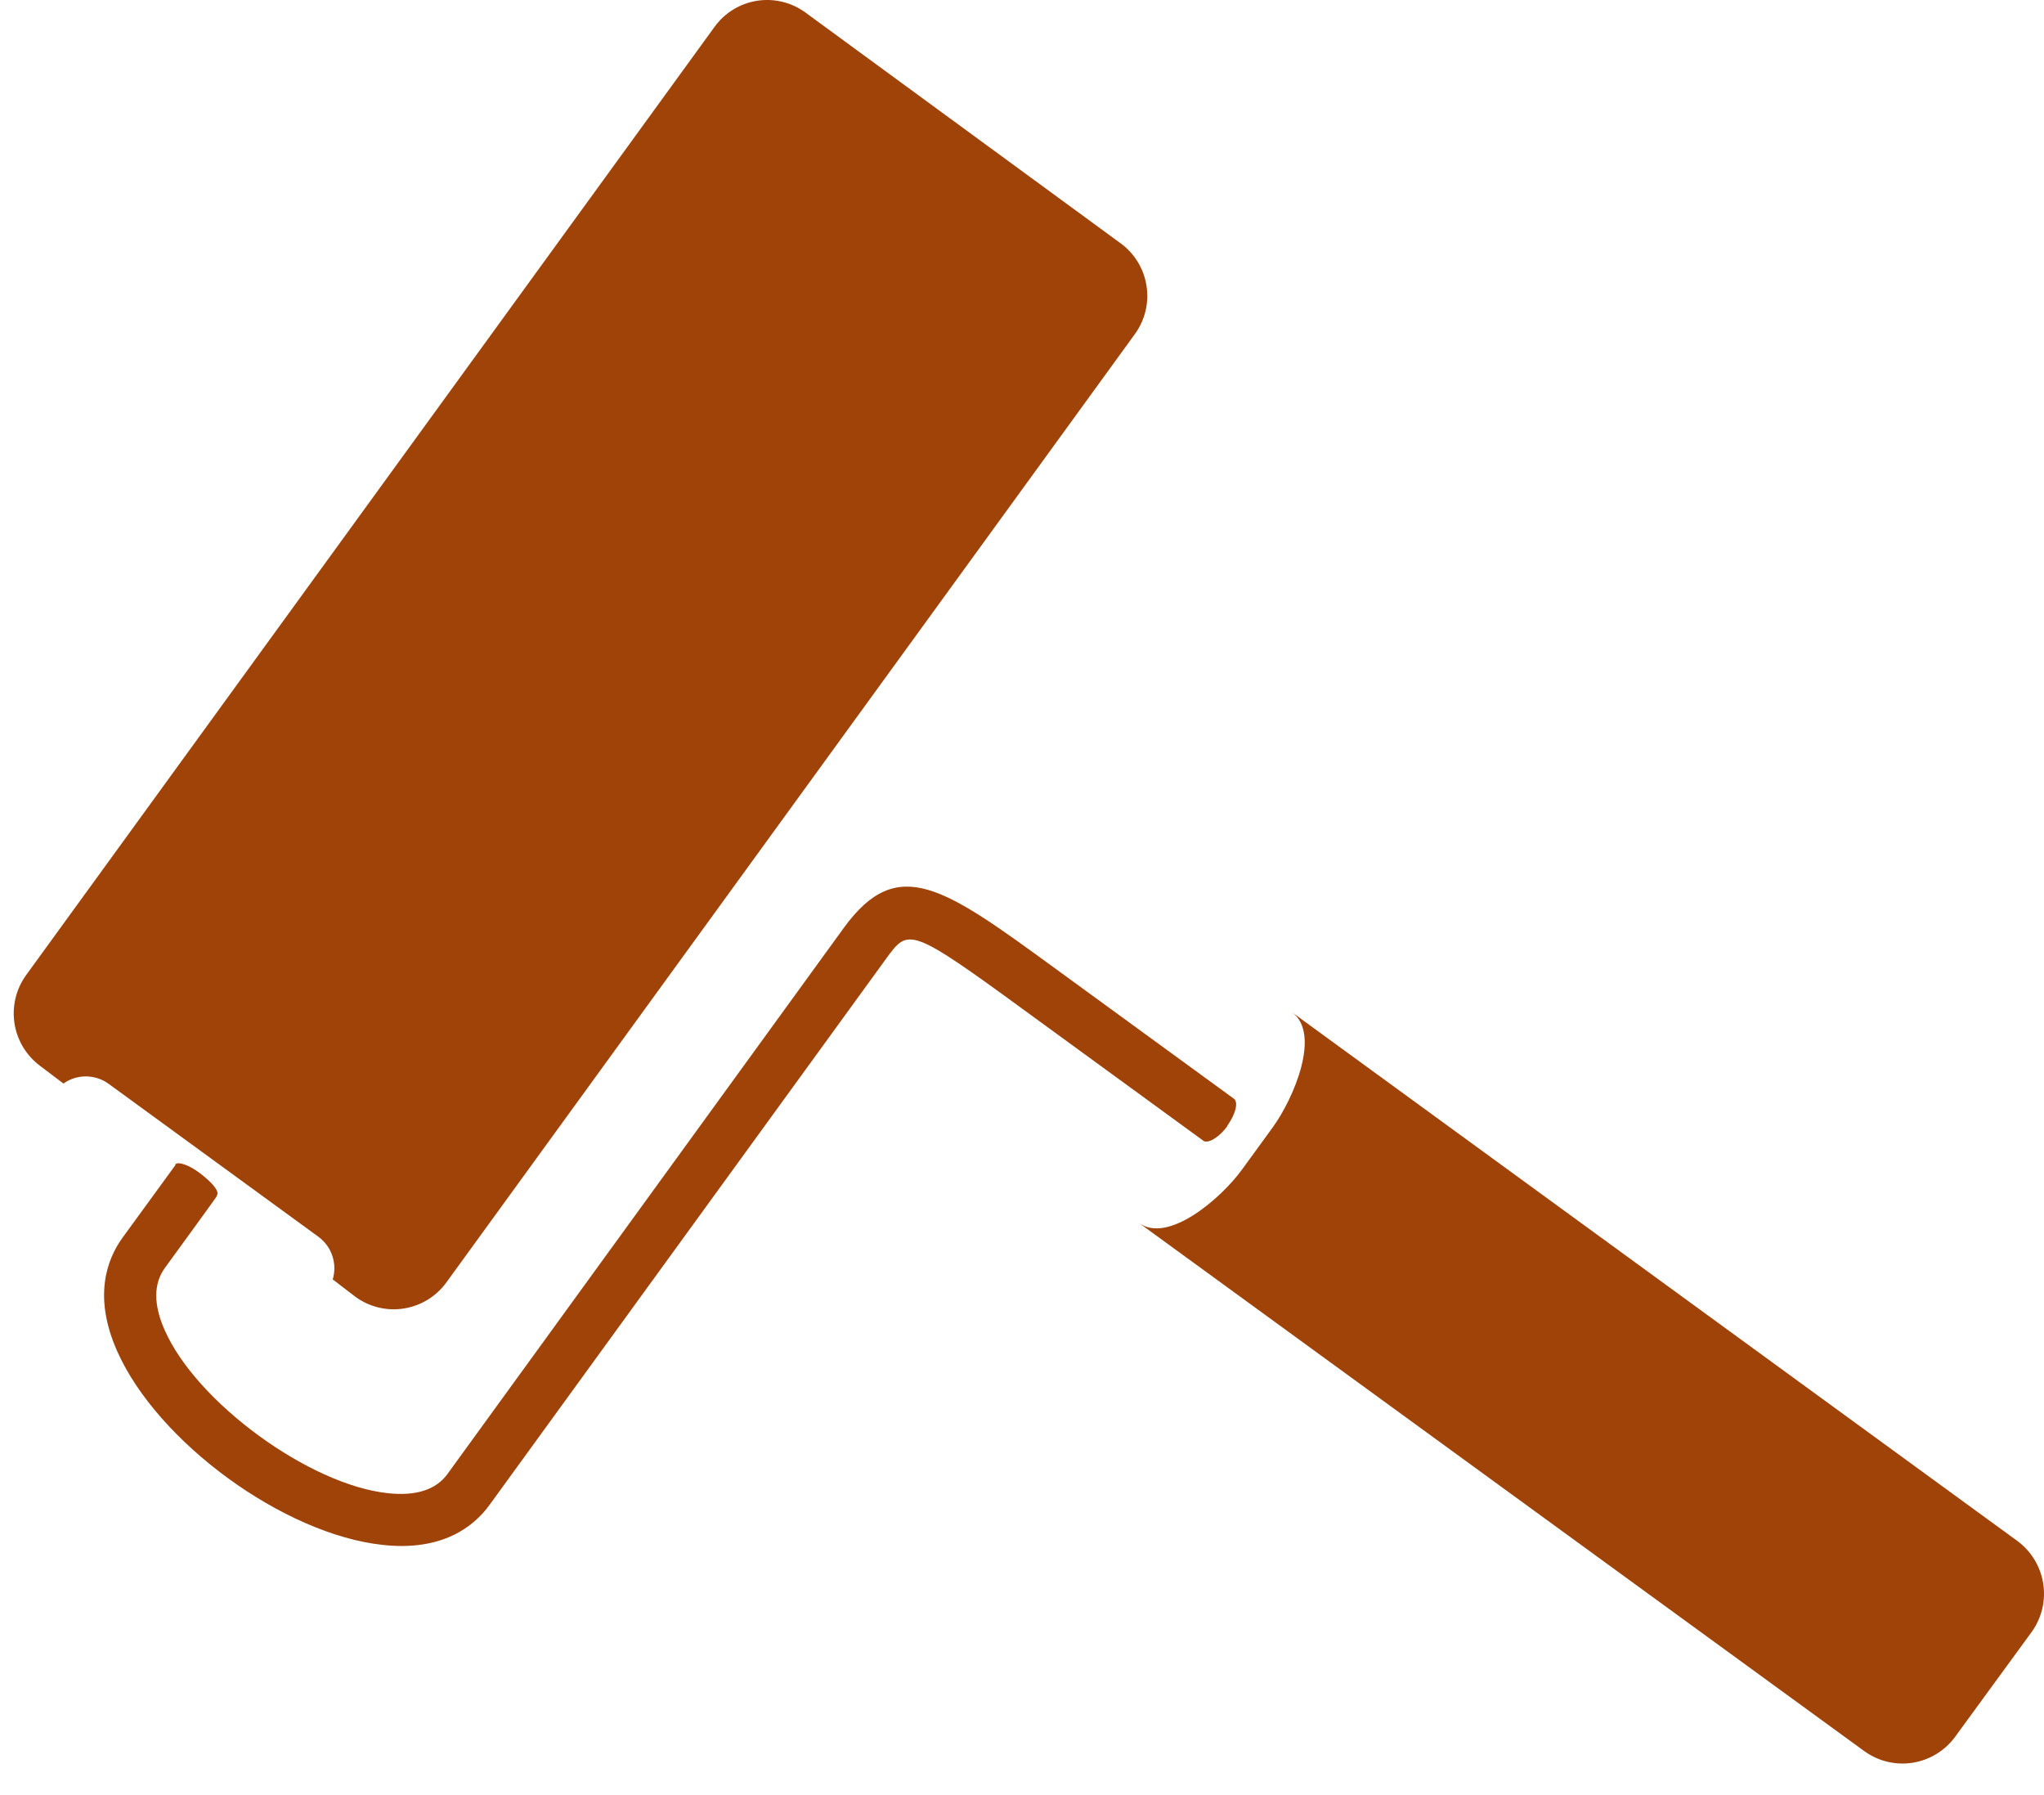
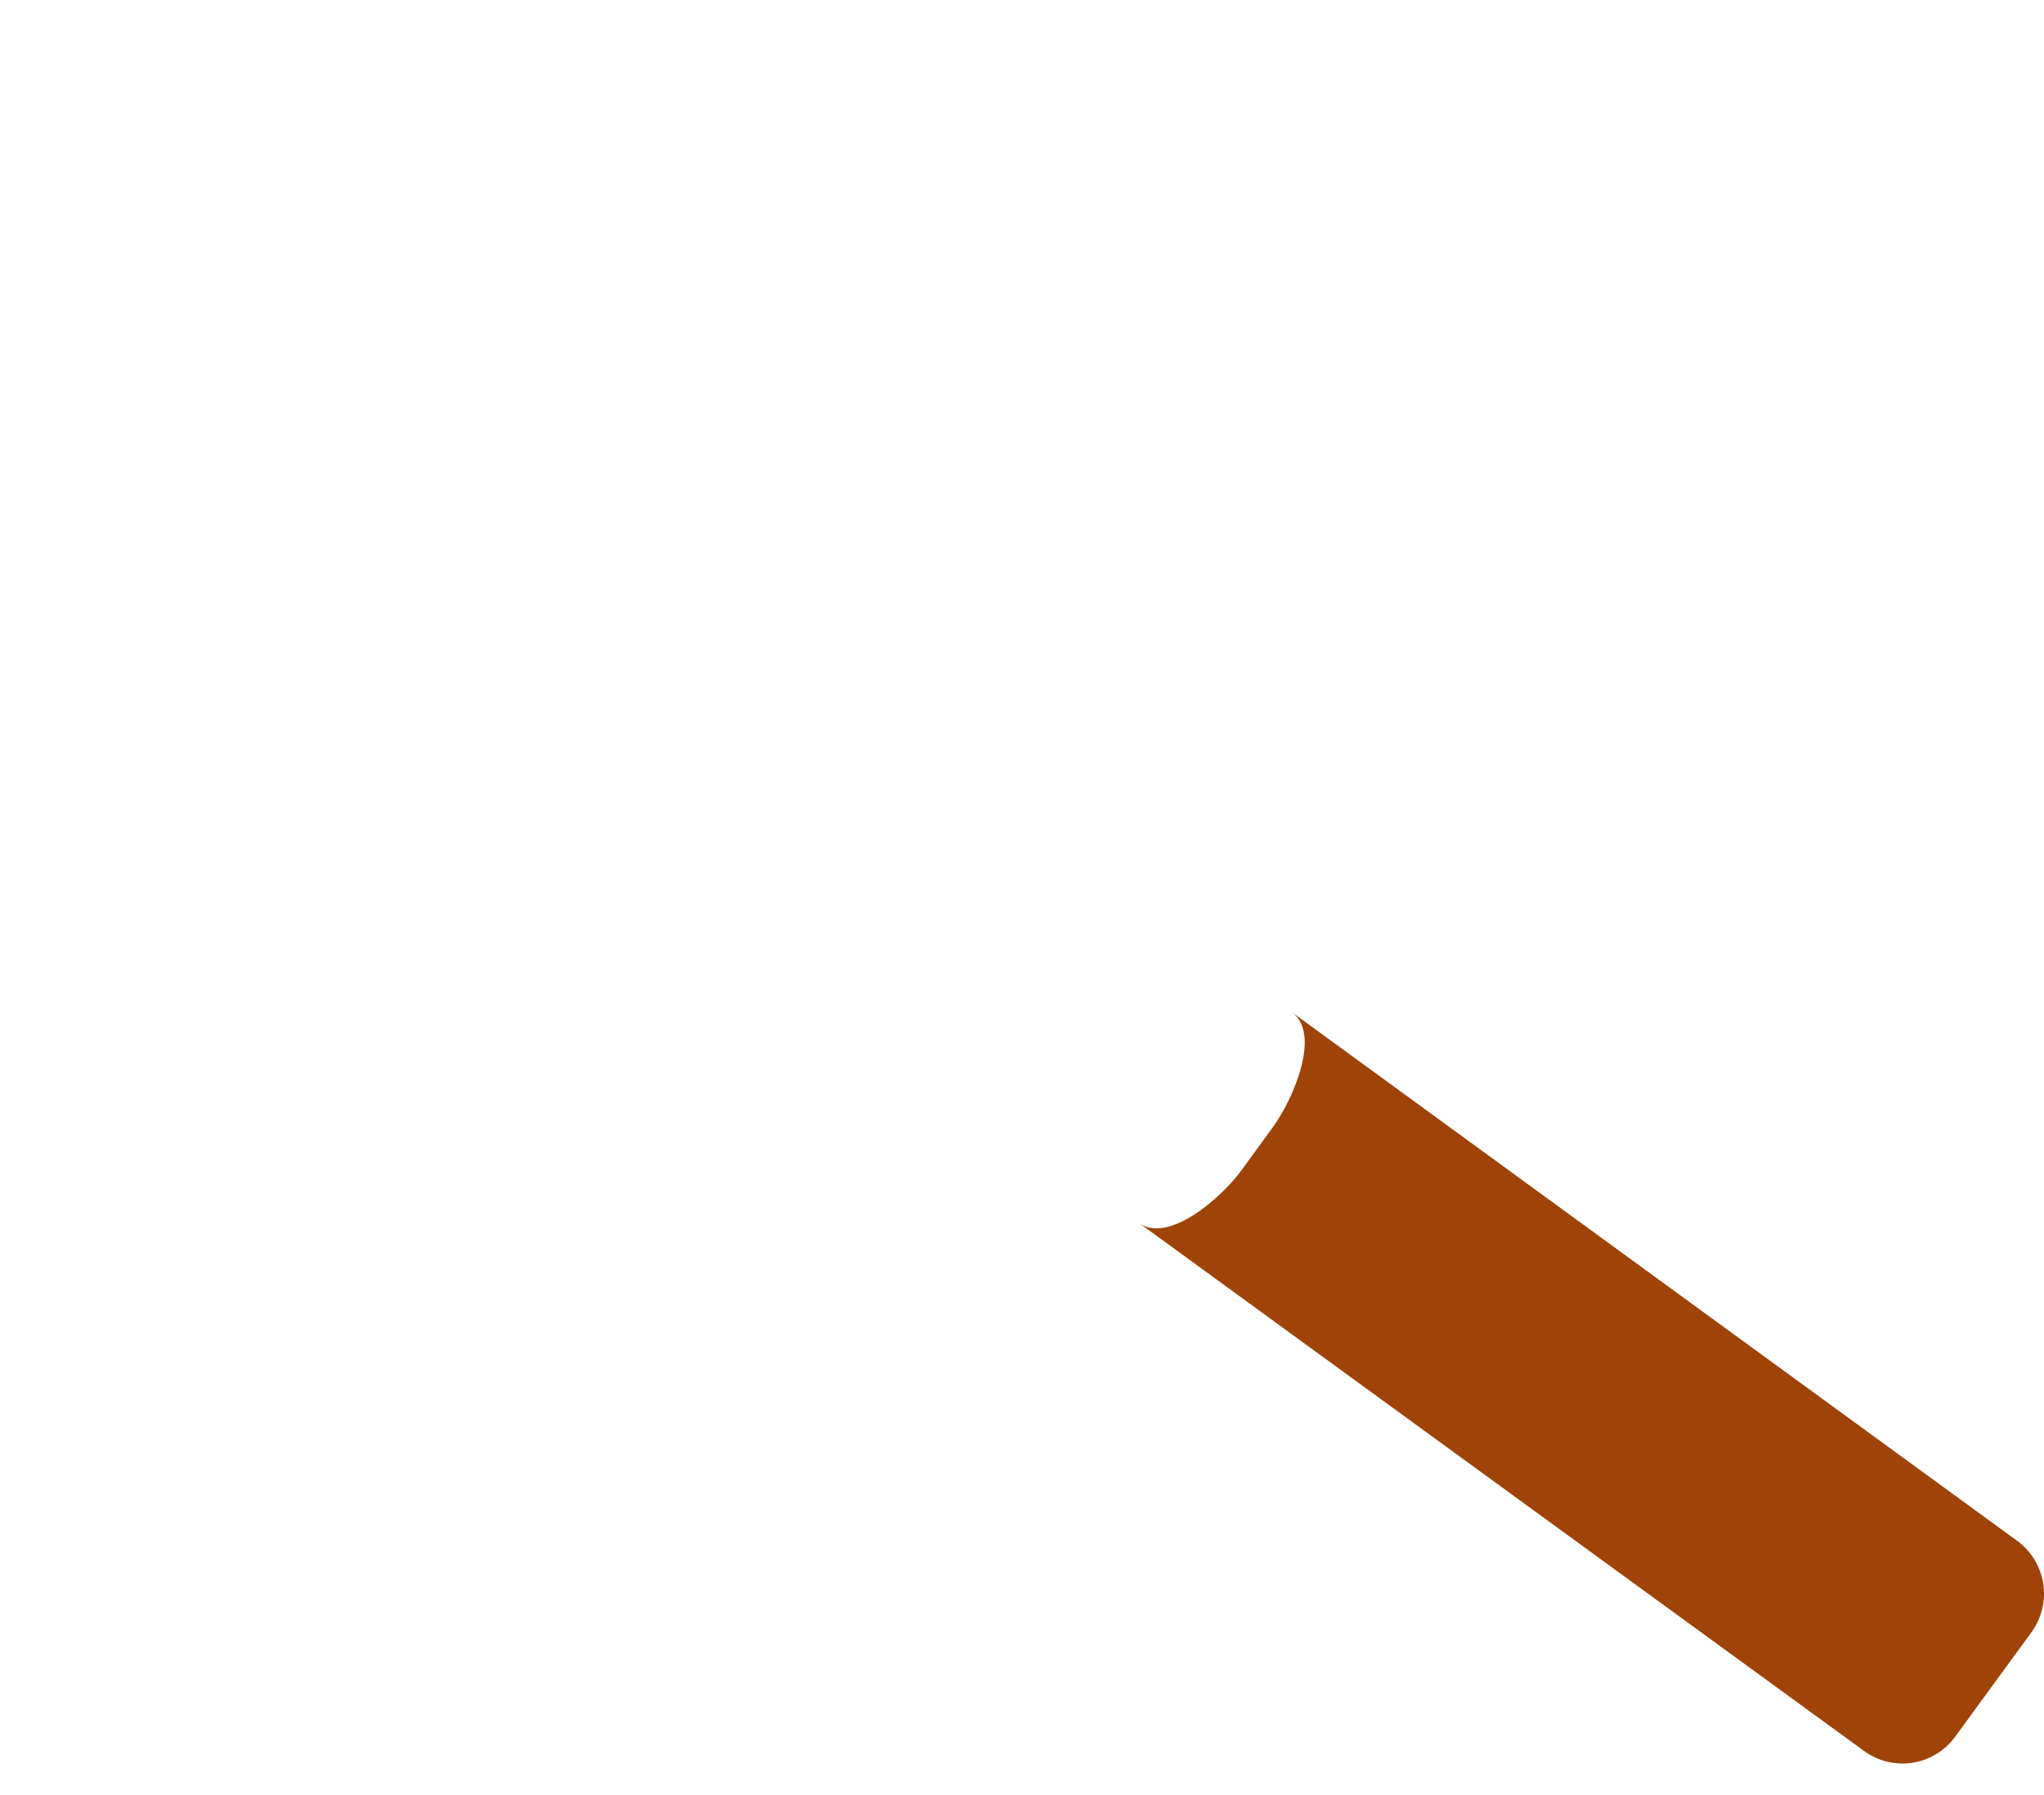
<svg xmlns="http://www.w3.org/2000/svg" width="41" height="36" viewBox="0 0 41 36" fill="none">
-   <path d="M24.622 22.581C24.451 22.816 24.237 22.932 24.146 22.883L20.555 20.266C18.248 18.58 18.22 18.619 17.783 19.214L9.824 30.174C9.506 30.616 8.873 31.113 7.681 30.983C5.695 30.773 3.156 28.92 2.349 27.094C1.866 26.005 2.142 25.255 2.461 24.817C3.758 23.034 3.51 23.387 3.51 23.356C3.562 23.286 3.789 23.356 4.024 23.538C4.258 23.72 4.405 23.888 4.352 23.973C4.3 24.057 4.601 23.65 3.303 25.434C3.08 25.745 3.076 26.162 3.303 26.674C3.94 28.125 6.209 29.782 7.786 29.946C8.345 30.006 8.747 29.876 8.975 29.561L16.933 18.598C18.013 17.123 18.933 17.795 21.16 19.418L24.751 22.035C24.846 22.105 24.783 22.347 24.615 22.581H24.622Z" fill="#9F4309" />
-   <path d="M14.332 0.54L0.524 19.555C0.321 19.835 0.238 20.185 0.291 20.527C0.345 20.869 0.532 21.175 0.81 21.38L1.272 21.73C1.403 21.637 1.56 21.587 1.721 21.587C1.882 21.587 2.039 21.637 2.171 21.73L6.387 24.803C6.518 24.899 6.615 25.032 6.666 25.185C6.718 25.338 6.72 25.503 6.674 25.658L7.132 26.009C7.271 26.109 7.428 26.182 7.595 26.222C7.761 26.262 7.934 26.268 8.103 26.241C8.272 26.214 8.435 26.154 8.581 26.064C8.727 25.974 8.853 25.857 8.954 25.718L22.762 6.703C22.863 6.564 22.936 6.407 22.977 6.24C23.017 6.073 23.024 5.9 22.997 5.73C22.971 5.561 22.911 5.398 22.821 5.252C22.732 5.105 22.614 4.978 22.475 4.877L16.153 0.249C16.015 0.148 15.858 0.076 15.691 0.036C15.524 -0.004 15.352 -0.011 15.182 0.016C15.013 0.043 14.851 0.103 14.705 0.193C14.559 0.283 14.432 0.401 14.332 0.54Z" fill="#9F4309" />
  <path d="M40.465 30.903C40.744 31.108 40.93 31.415 40.984 31.757C41.038 32.099 40.954 32.448 40.752 32.729L39.217 34.831C39.013 35.11 38.706 35.297 38.365 35.351C38.024 35.405 37.675 35.321 37.395 35.118L22.846 24.526C23.43 24.95 24.493 24.036 24.916 23.451L25.531 22.606C25.951 22.028 26.503 20.728 25.916 20.301L40.465 30.903Z" fill="#9F4309" />
</svg>